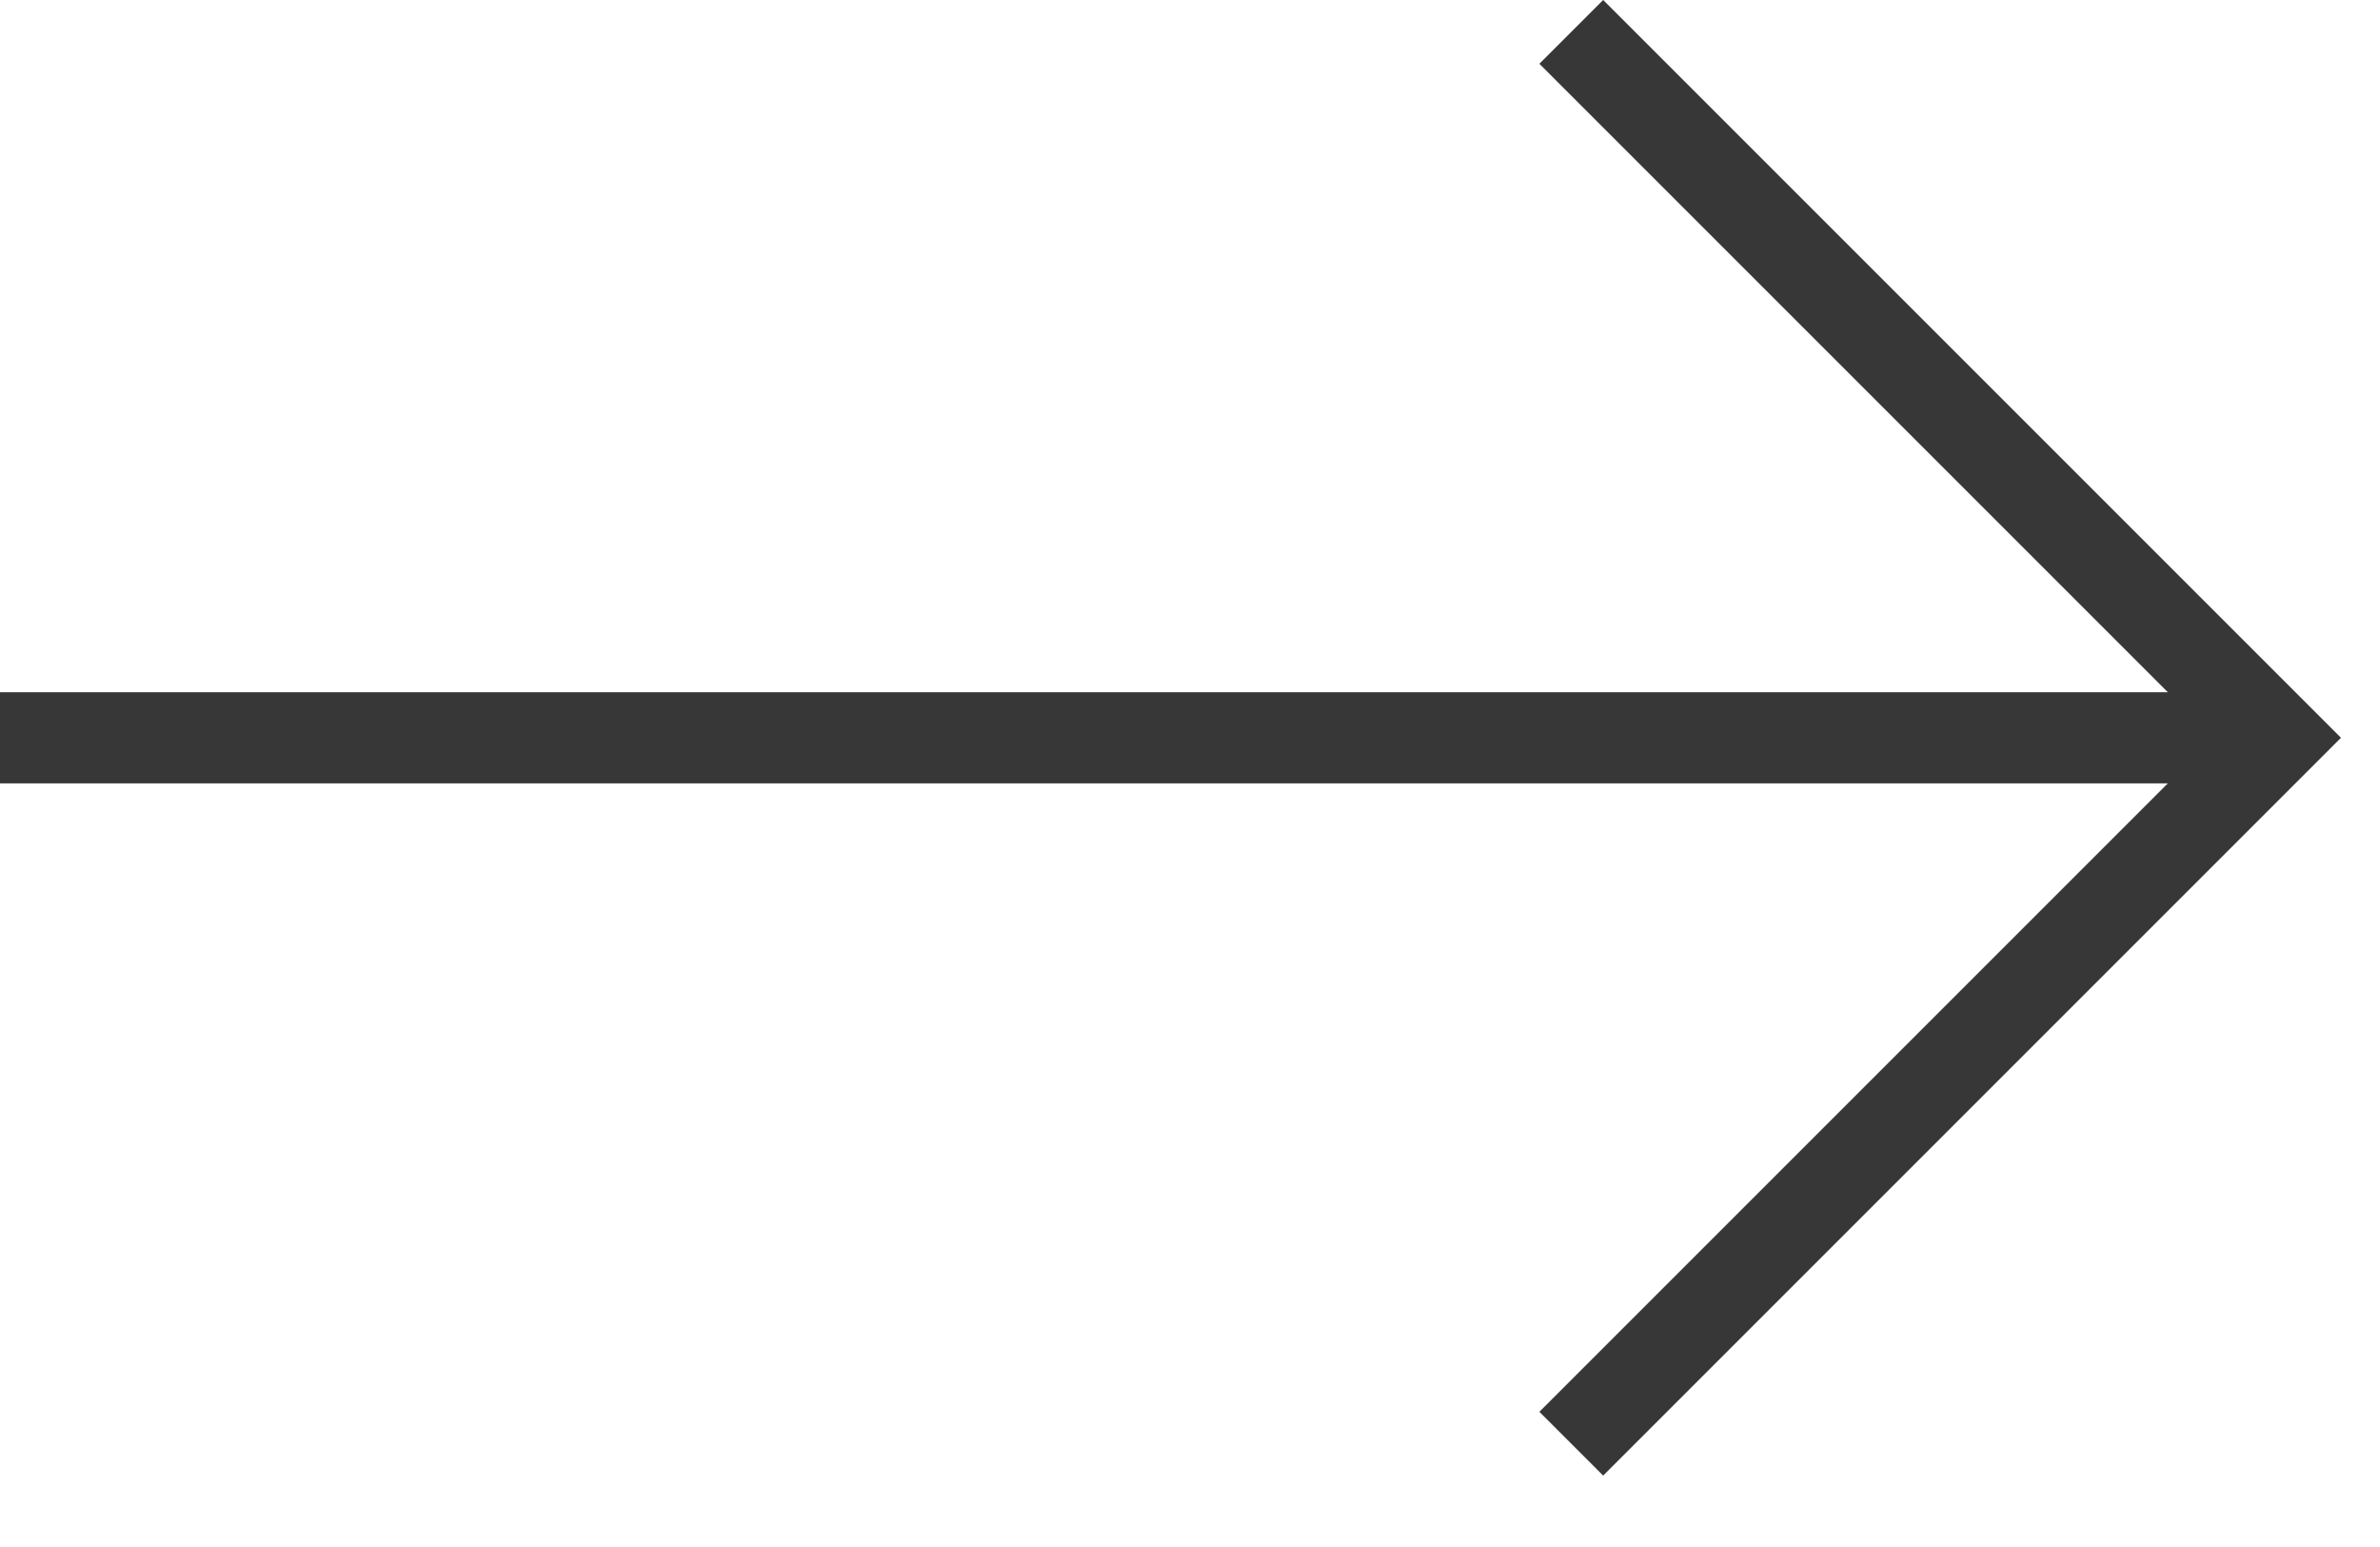
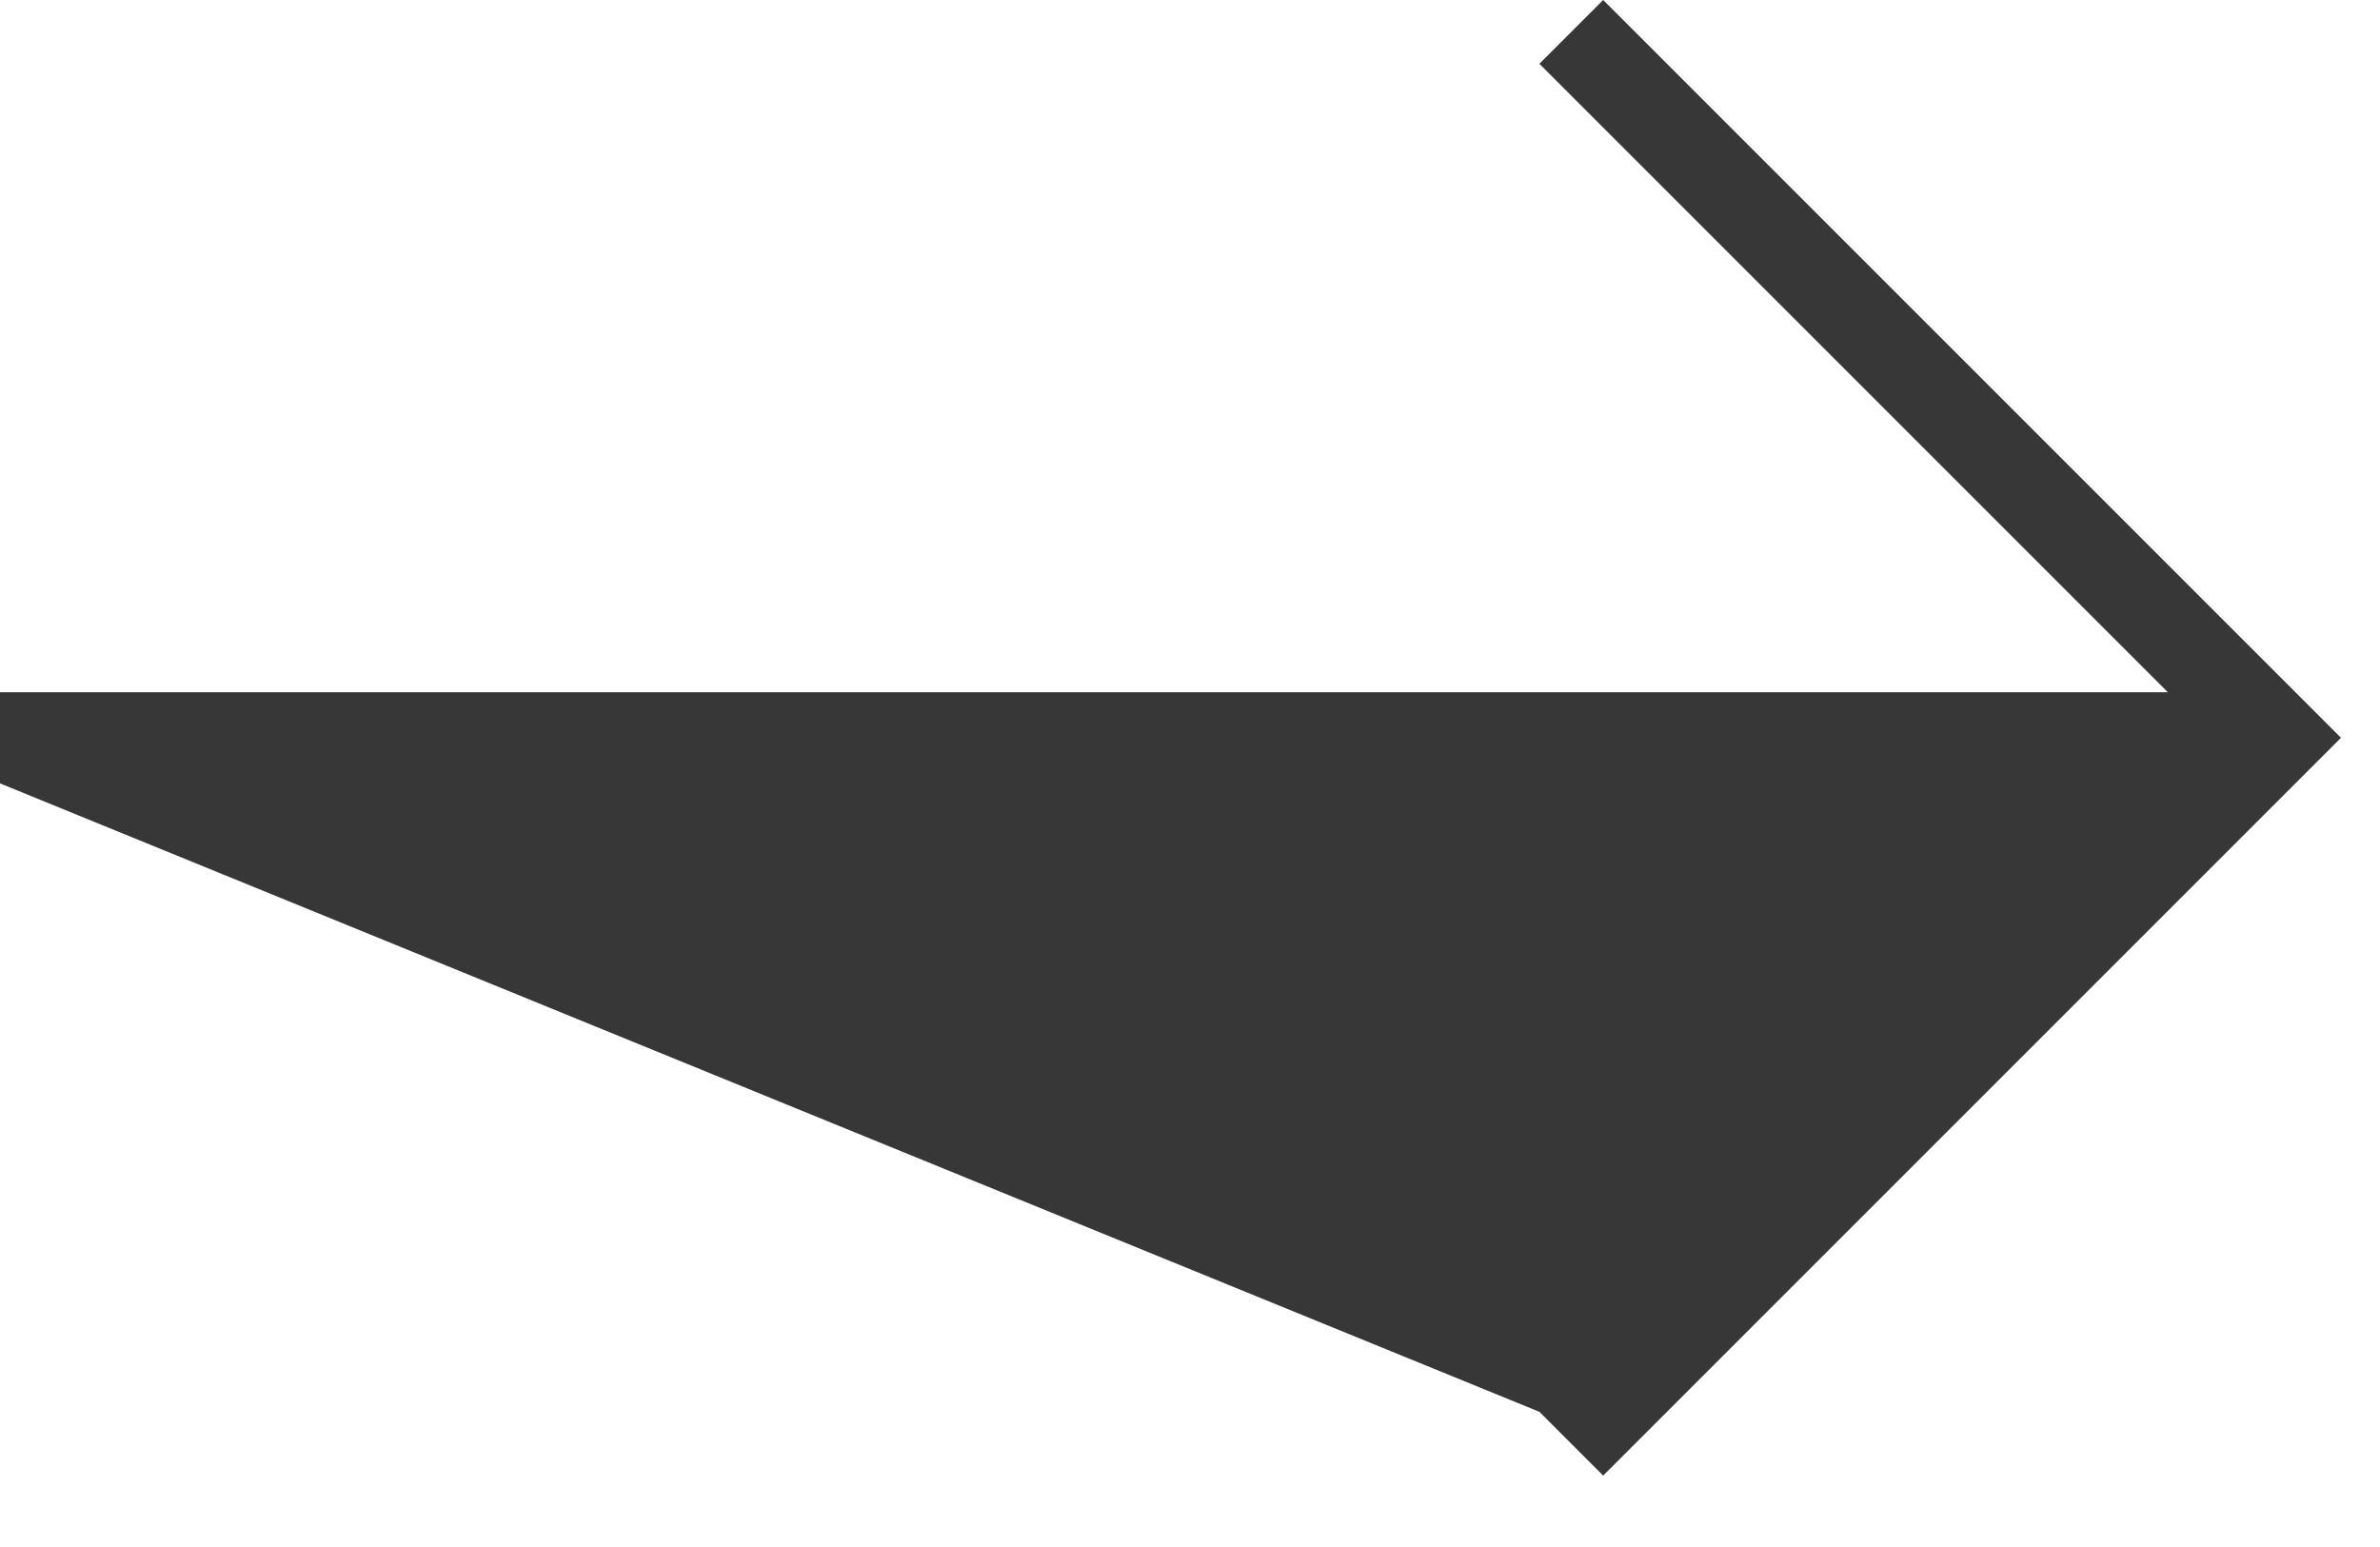
<svg xmlns="http://www.w3.org/2000/svg" width="20" height="13" viewBox="0 0 20 13" fill="none">
-   <path d="M12.936 11.864L13.472 12.4L19.672 6.2L13.472 0L12.936 0.536L18.217 5.817H0V6.583H18.217L12.936 11.864Z" fill="#373737" />
+   <path d="M12.936 11.864L13.472 12.4L19.672 6.2L13.472 0L12.936 0.536L18.217 5.817H0V6.583L12.936 11.864Z" fill="#373737" />
</svg>